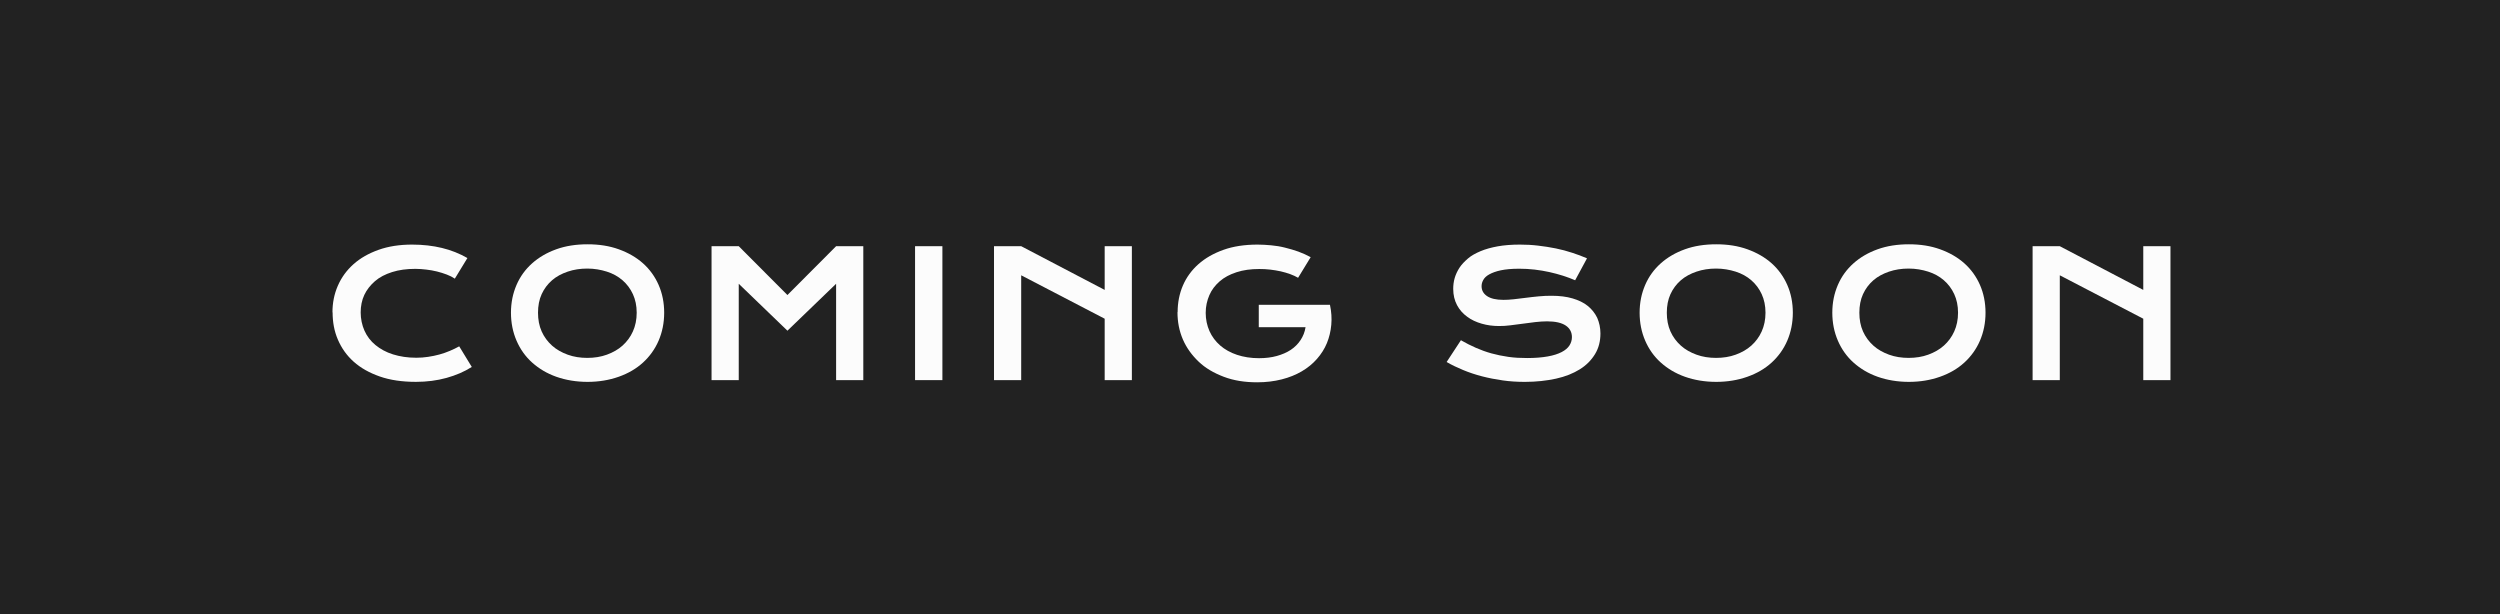
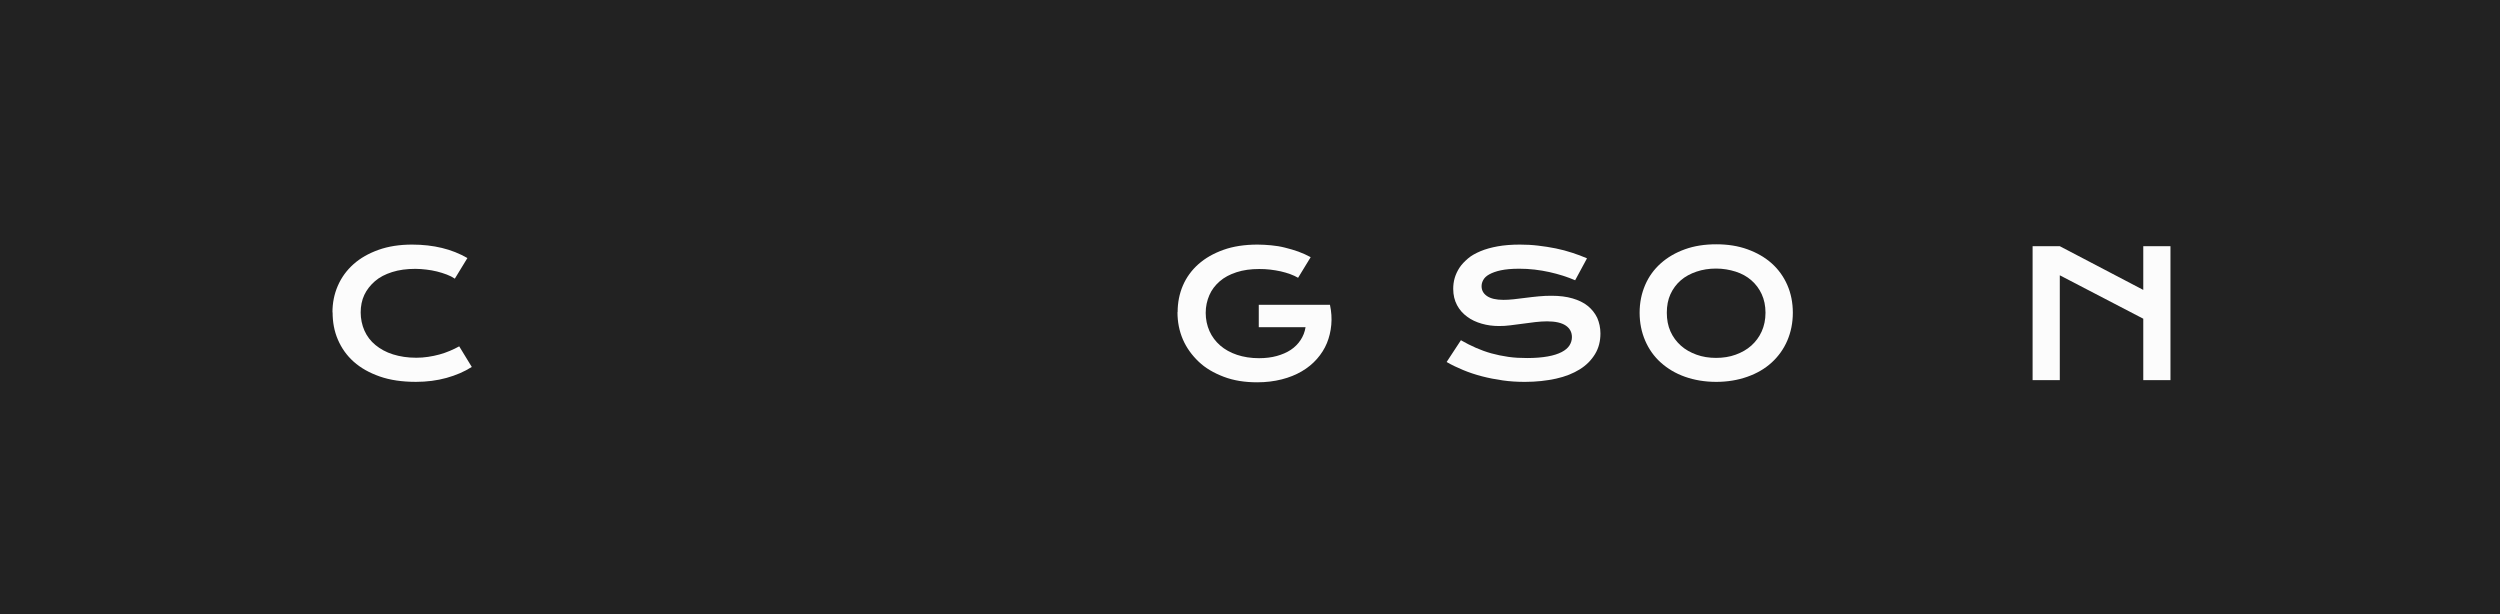
<svg xmlns="http://www.w3.org/2000/svg" id="more" version="1.1" viewBox="0 0 171 42">
  <defs>
    <style>
      .st0 {
        isolation: isolate;
      }

      .st1 {
        fill: #fcfcfc;
      }

      .st2 {
        fill: #222;
      }
    </style>
  </defs>
  <rect id="_長方形_4" data-name="長方形_4" class="st2" y="0" width="171" height="42" />
  <g id="COMING_SOON" class="st0">
    <g class="st0">
      <path class="st1" d="M22.74,21.37c0-.65.12-1.26.37-1.83s.6-1.05,1.07-1.47,1.04-.74,1.71-.98,1.44-.36,2.29-.36c.75,0,1.43.08,2.05.23s1.2.38,1.74.69l-.86,1.41c-.16-.11-.34-.2-.55-.28s-.43-.15-.67-.21-.48-.1-.73-.13-.5-.05-.75-.05c-.59,0-1.12.07-1.59.22s-.86.35-1.17.62-.56.58-.73.94-.25.77-.25,1.2.09.87.26,1.25.42.71.75.98.72.49,1.2.64,1,.23,1.6.23c.27,0,.54-.02.8-.06s.52-.09.77-.16.49-.15.72-.25.45-.2.64-.31l.86,1.41c-.5.32-1.08.57-1.73.75s-1.35.27-2.09.27c-.94,0-1.77-.12-2.48-.37s-1.3-.58-1.78-1.01-.83-.93-1.08-1.51-.36-1.2-.36-1.87Z" />
-       <path class="st1" d="M34.95,21.39c0-.69.13-1.32.38-1.9s.61-1.07,1.07-1.48,1.01-.73,1.65-.96,1.35-.34,2.14-.34,1.49.11,2.13.34,1.2.55,1.66.96.82.91,1.07,1.48.38,1.21.38,1.9-.13,1.33-.38,1.91-.61,1.08-1.07,1.5-1.01.74-1.66.97-1.36.35-2.13.35-1.49-.12-2.14-.35-1.19-.56-1.65-.97-.82-.92-1.07-1.5-.38-1.22-.38-1.91ZM36.8,21.39c0,.47.08.9.25,1.28s.41.7.71.97.66.47,1.07.62.86.22,1.34.22.93-.07,1.34-.22.77-.35,1.07-.62.54-.59.71-.97.26-.8.26-1.28-.09-.9-.26-1.27-.41-.69-.71-.95-.66-.46-1.07-.59-.86-.21-1.34-.21-.93.07-1.34.21-.77.33-1.07.59-.54.58-.71.95-.25.8-.25,1.27Z" />
-       <path class="st1" d="M48.67,16.84h1.86l3.33,3.34,3.33-3.34h1.86v9.16h-1.86v-6.59l-3.33,3.21-3.33-3.21v6.59h-1.86v-9.16Z" />
-       <path class="st1" d="M62.59,16.84h1.87v9.16h-1.87v-9.16Z" />
-       <path class="st1" d="M67.99,16.84h1.86l5.71,2.99v-2.99h1.86v9.16h-1.86v-4.2l-5.71-2.97v7.17h-1.86v-9.16Z" />
      <path class="st1" d="M80.55,21.34c0-.64.12-1.25.36-1.81s.6-1.05,1.06-1.46,1.04-.74,1.71-.98,1.45-.36,2.33-.36c.32,0,.63.02.95.05s.63.08.94.16.61.16.91.27.58.24.84.38l-.86,1.41c-.16-.09-.34-.18-.54-.25s-.42-.14-.65-.19-.47-.09-.72-.12-.5-.04-.75-.04c-.58,0-1.09.07-1.55.22s-.84.35-1.15.62-.55.58-.71.95-.25.77-.25,1.21.09.87.26,1.25.42.71.73.98.7.49,1.15.64.95.23,1.51.23c.44,0,.85-.05,1.21-.15s.69-.24.96-.42.5-.41.67-.67.29-.55.34-.88h-3.2v-1.53h4.87s0,0,0,0c.1.47.13.92.09,1.37-.04.44-.14.86-.3,1.25s-.39.75-.68,1.08-.63.61-1.04.85-.86.42-1.37.55-1.07.2-1.68.2c-.85,0-1.61-.12-2.29-.38s-1.25-.59-1.71-1.03-.83-.94-1.08-1.52-.37-1.2-.37-1.86Z" />
      <path class="st1" d="M99.94,23.28c.33.19.67.36,1.01.51s.7.28,1.06.38.75.18,1.16.24.84.08,1.29.08c.55,0,1.02-.04,1.41-.11s.7-.17.95-.3.42-.28.53-.45.17-.37.17-.57c0-.33-.14-.6-.42-.79s-.71-.29-1.28-.29c-.25,0-.52.02-.8.05s-.57.07-.85.11-.57.07-.85.11-.54.05-.79.05c-.41,0-.8-.05-1.18-.16s-.71-.26-1-.48c-.29-.21-.52-.47-.69-.79s-.26-.69-.26-1.11c0-.25.03-.5.1-.74s.18-.48.33-.71.35-.43.58-.63.53-.36.86-.5.73-.25,1.17-.33.95-.12,1.52-.12c.41,0,.82.02,1.24.07s.82.11,1.21.19.77.18,1.13.3.7.24,1.01.38l-.81,1.5c-.26-.11-.54-.22-.83-.31s-.61-.18-.93-.25-.66-.13-1.01-.17-.7-.06-1.06-.06c-.51,0-.93.04-1.26.11s-.59.17-.79.28-.33.24-.41.39-.11.28-.11.42c0,.27.12.5.37.67s.62.26,1.12.26c.2,0,.44-.01.7-.04s.54-.06.83-.1.59-.07.89-.1.6-.04.88-.04c.54,0,1.02.06,1.43.18s.77.29,1.05.52.49.5.64.81c.14.32.22.68.22,1.07,0,.53-.12,1-.37,1.41s-.59.76-1.04,1.04-.99.5-1.63.64-1.35.22-2.13.22c-.52,0-1.02-.03-1.51-.1s-.96-.16-1.42-.28-.88-.26-1.29-.43-.79-.35-1.13-.55l.99-1.51Z" />
      <path class="st1" d="M112.15,21.39c0-.69.13-1.32.38-1.9s.61-1.07,1.07-1.48,1.01-.73,1.65-.96,1.35-.34,2.14-.34,1.49.11,2.13.34,1.2.55,1.66.96.82.91,1.07,1.48.38,1.21.38,1.9-.13,1.33-.38,1.91-.61,1.08-1.07,1.5-1.01.74-1.66.97-1.36.35-2.13.35-1.49-.12-2.14-.35-1.19-.56-1.65-.97-.82-.92-1.07-1.5-.38-1.22-.38-1.91ZM114.01,21.39c0,.47.08.9.25,1.28s.41.7.71.97.66.47,1.07.62.86.22,1.34.22.93-.07,1.34-.22.77-.35,1.07-.62.54-.59.71-.97.26-.8.26-1.28-.09-.9-.26-1.27-.41-.69-.71-.95-.66-.46-1.07-.59-.86-.21-1.34-.21-.93.07-1.34.21-.77.33-1.07.59-.54.58-.71.95-.25.8-.25,1.27Z" />
-       <path class="st1" d="M125.33,21.39c0-.69.13-1.32.38-1.9s.61-1.07,1.07-1.48,1.01-.73,1.65-.96,1.35-.34,2.14-.34,1.49.11,2.13.34,1.2.55,1.66.96.82.91,1.07,1.48.38,1.21.38,1.9-.13,1.33-.38,1.91-.61,1.08-1.07,1.5-1.01.74-1.66.97-1.36.35-2.13.35-1.49-.12-2.14-.35-1.19-.56-1.65-.97-.82-.92-1.07-1.5-.38-1.22-.38-1.91ZM127.18,21.39c0,.47.08.9.25,1.28s.41.7.71.97.66.47,1.07.62.86.22,1.34.22.93-.07,1.34-.22.77-.35,1.07-.62.54-.59.71-.97.26-.8.26-1.28-.09-.9-.26-1.27-.41-.69-.71-.95-.66-.46-1.07-.59-.86-.21-1.34-.21-.93.07-1.34.21-.77.33-1.07.59-.54.58-.71.95-.25.8-.25,1.27Z" />
      <path class="st1" d="M139.03,16.84h1.86l5.71,2.99v-2.99h1.86v9.16h-1.86v-4.2l-5.71-2.97v7.17h-1.86v-9.16Z" />
    </g>
  </g>
</svg>